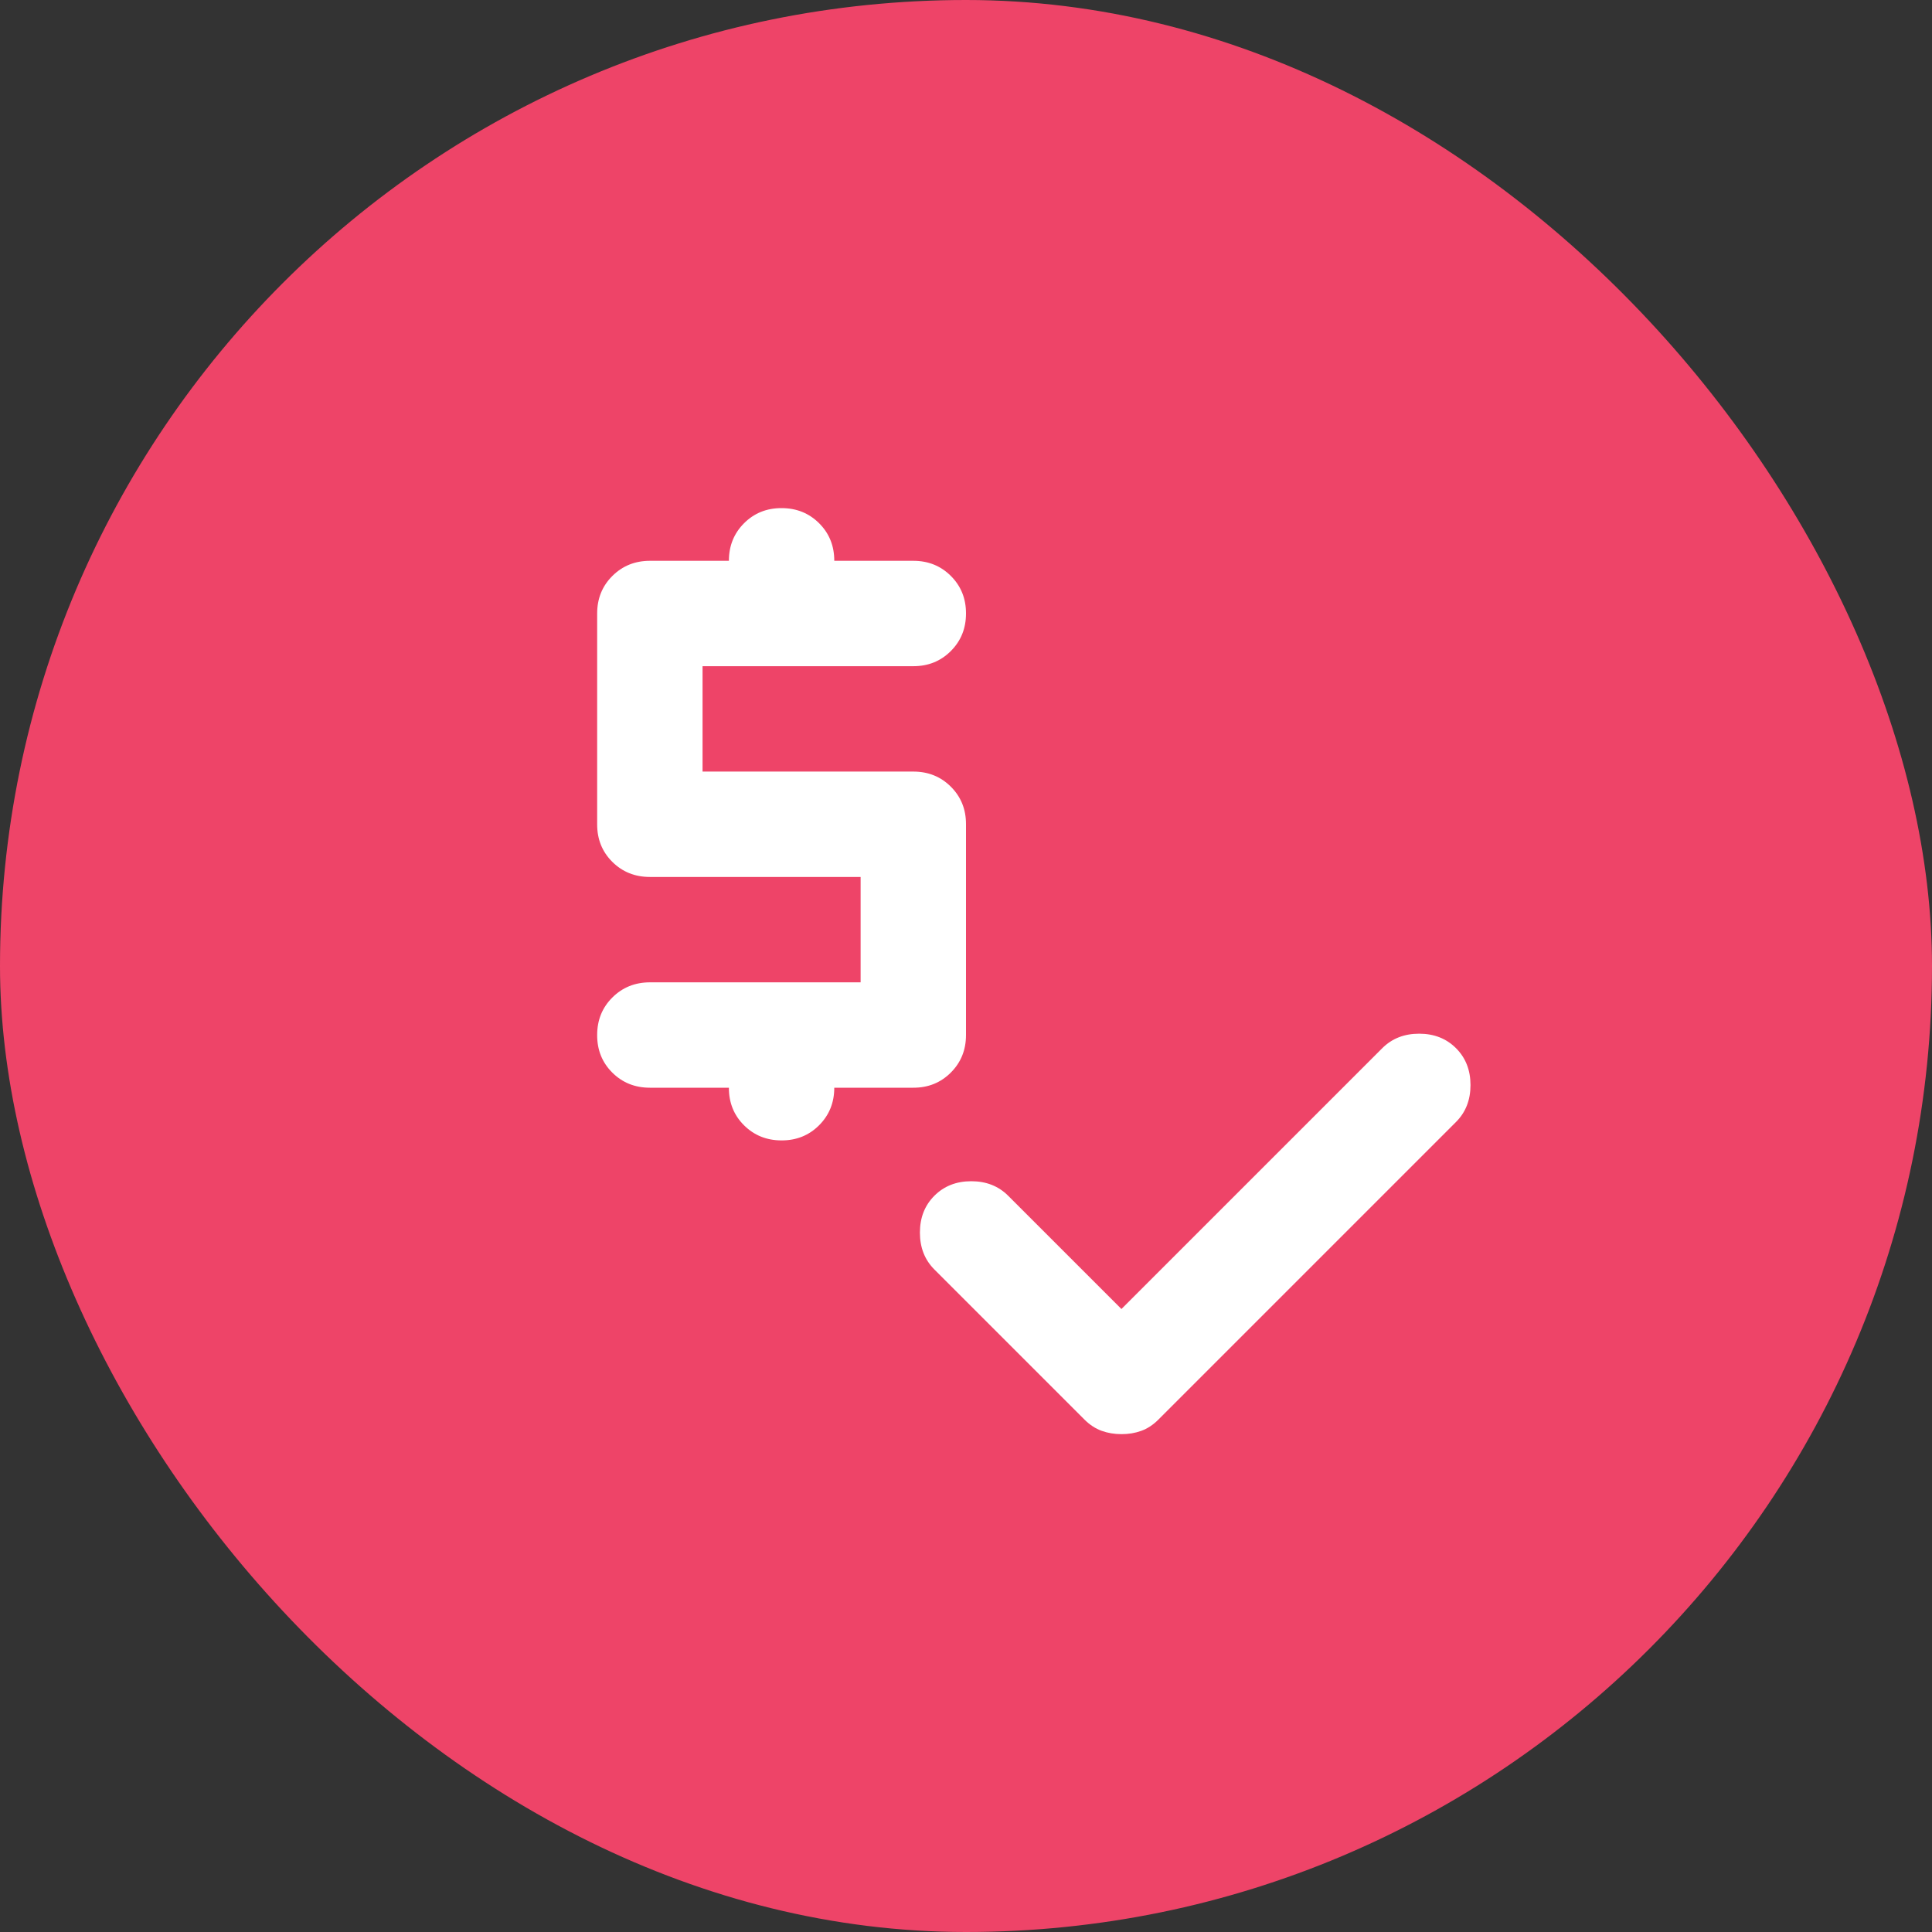
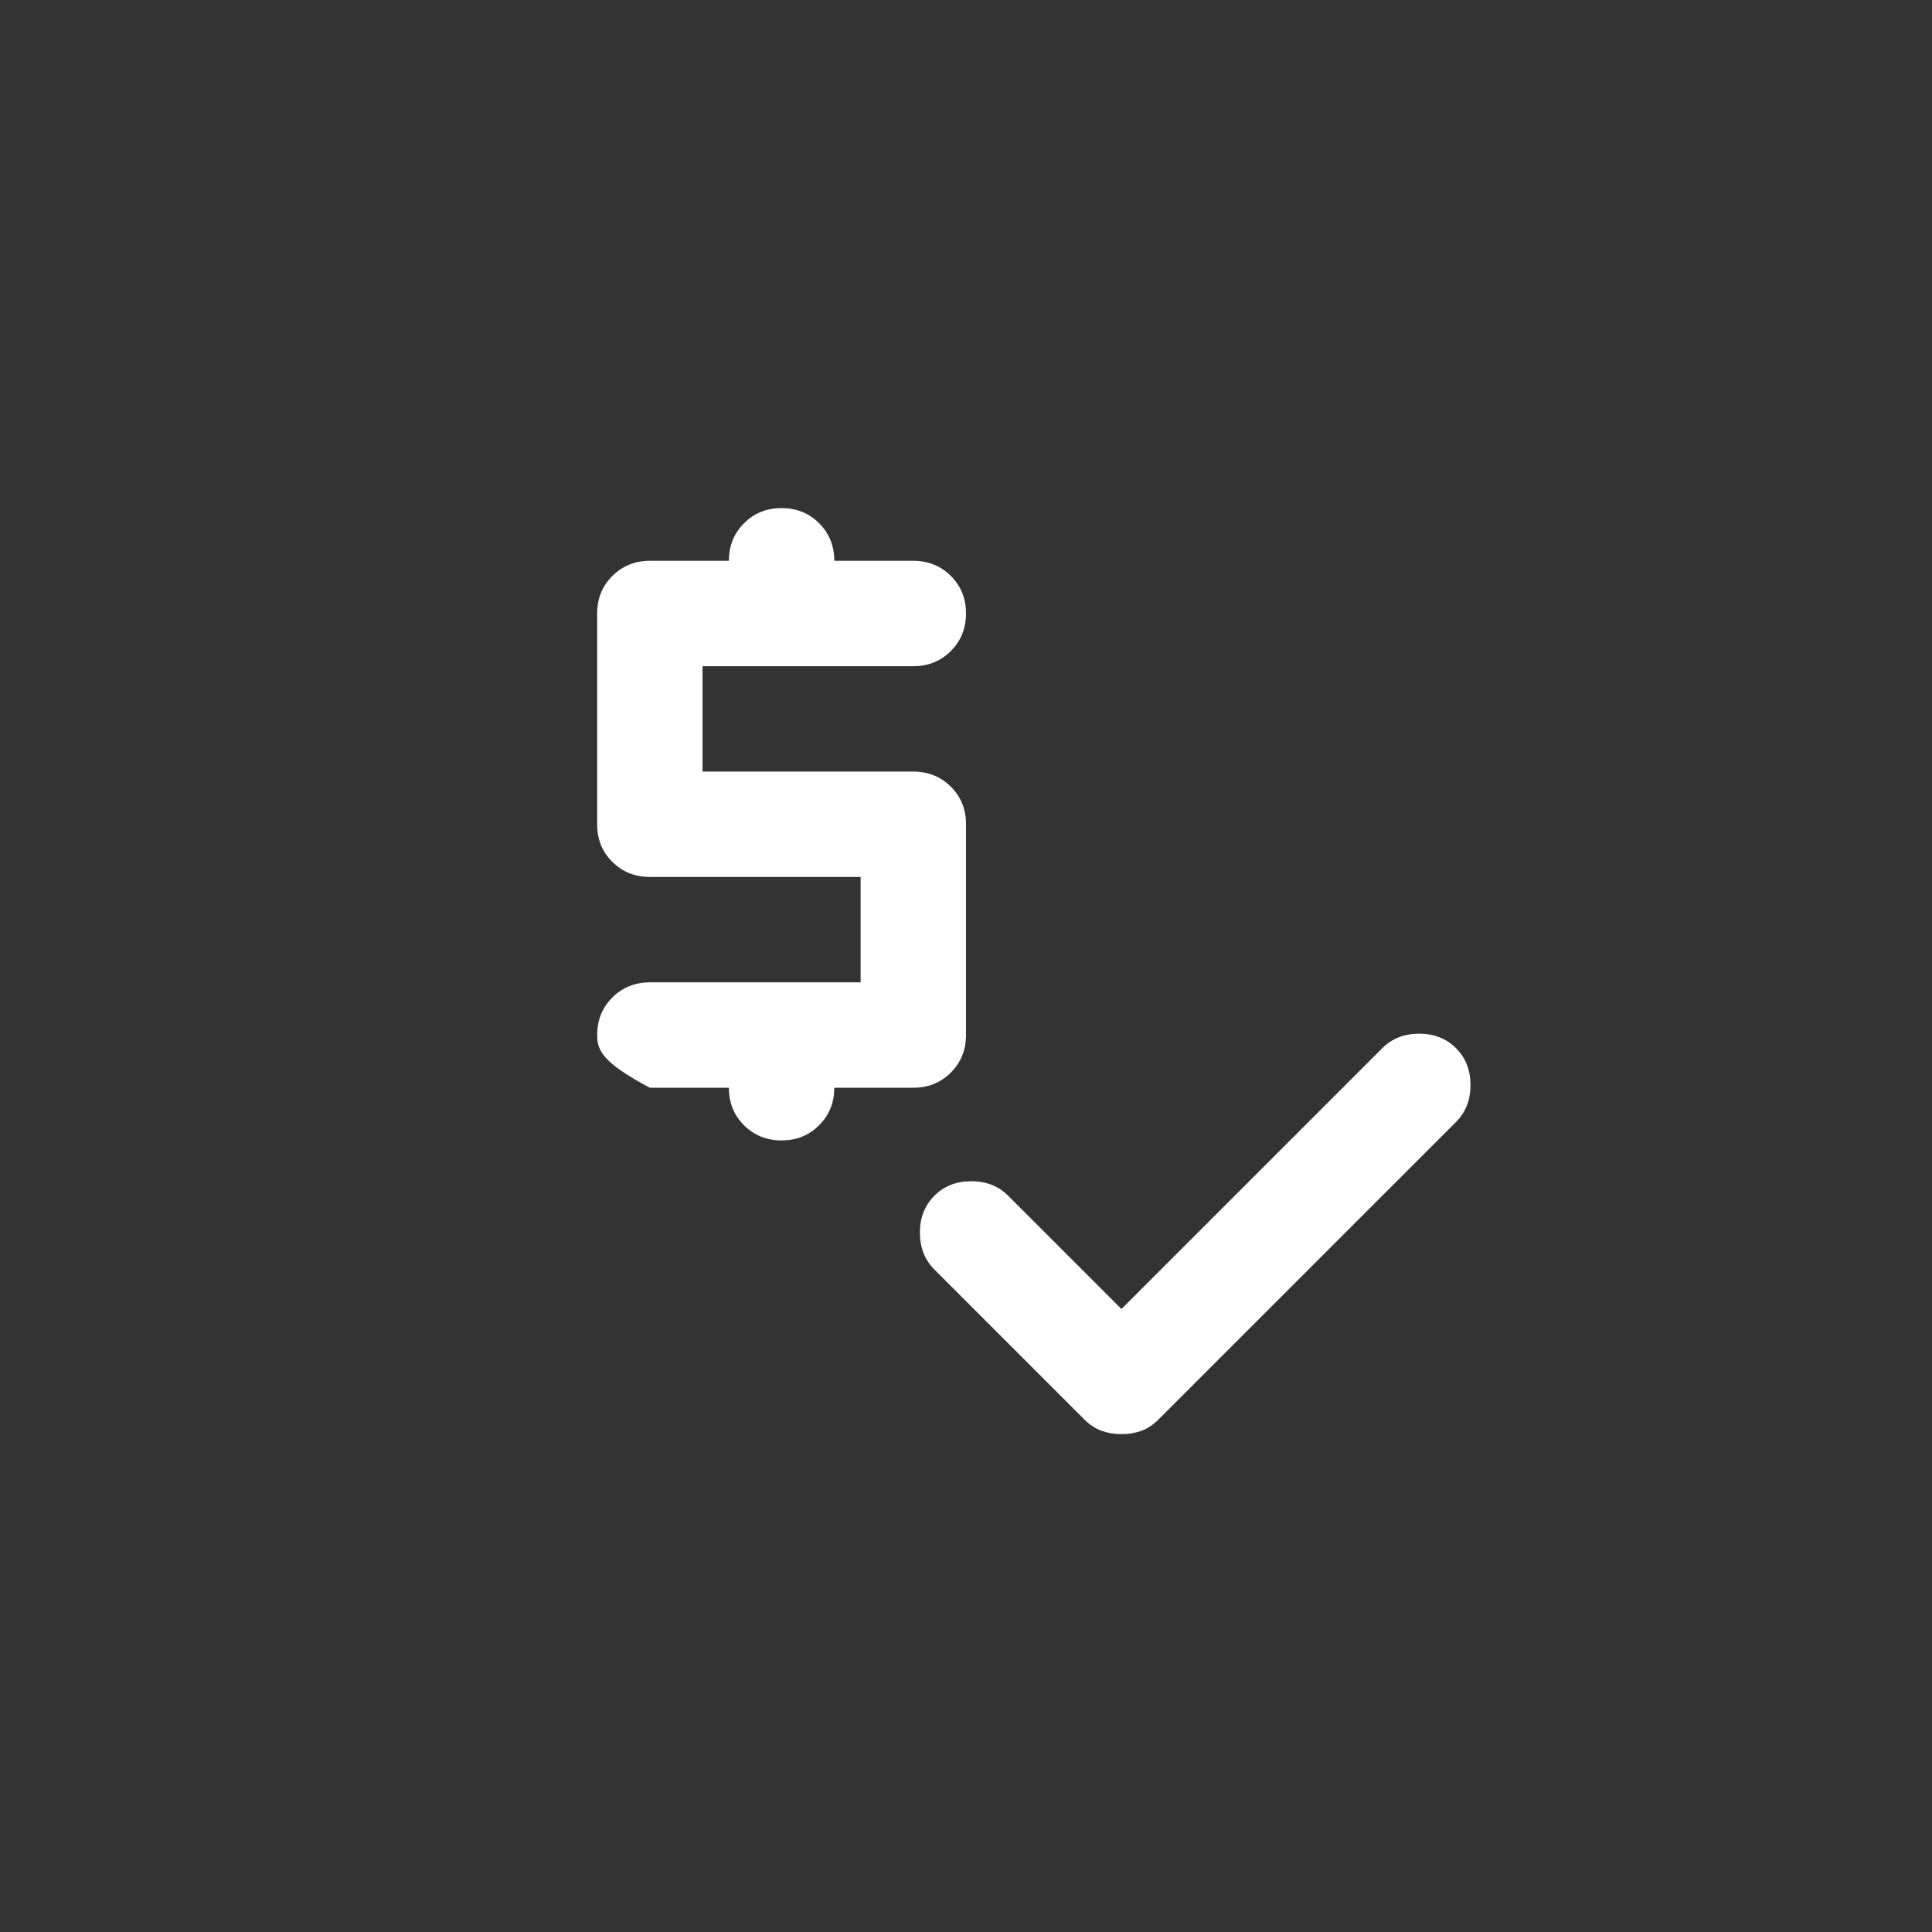
<svg xmlns="http://www.w3.org/2000/svg" width="55" height="55" viewBox="0 0 55 55" fill="none">
  <rect x="0" y="0" width="55" height="55" fill="#333333" stroke="none" />
-   <rect width="55" height="55" rx="27.5" fill="#EE4468" />
-   <path d="M22.25 32.465C21.825 32.465 21.468 32.321 21.18 32.034C20.892 31.747 20.749 31.391 20.75 30.965H18.5C18.075 30.965 17.718 30.821 17.43 30.534C17.142 30.247 16.999 29.891 17 29.465C17 29.04 17.144 28.684 17.432 28.397C17.72 28.11 18.076 27.966 18.5 27.965H24.5V24.965H18.5C18.075 24.965 17.718 24.821 17.43 24.534C17.142 24.247 16.999 23.891 17 23.465V17.465C17 17.04 17.144 16.684 17.432 16.397C17.72 16.11 18.076 15.966 18.5 15.965H20.75C20.75 15.54 20.894 15.183 21.182 14.895C21.47 14.607 21.826 14.464 22.25 14.465C22.675 14.465 23.032 14.609 23.32 14.897C23.608 15.185 23.751 15.541 23.75 15.965H26C26.425 15.965 26.782 16.109 27.07 16.397C27.358 16.685 27.501 17.041 27.5 17.465C27.5 17.89 27.356 18.246 27.068 18.534C26.78 18.822 26.424 18.966 26 18.965H20V21.965H26C26.425 21.965 26.782 22.109 27.07 22.397C27.358 22.685 27.501 23.041 27.5 23.465V29.465C27.5 29.89 27.356 30.246 27.068 30.534C26.78 30.822 26.424 30.966 26 30.965H23.75C23.75 31.39 23.606 31.746 23.318 32.034C23.03 32.322 22.674 32.466 22.25 32.465ZM31.925 40.827C31.725 40.827 31.538 40.796 31.363 40.733C31.188 40.67 31.025 40.564 30.875 40.415L26.6 36.14C26.325 35.865 26.188 35.515 26.188 35.09C26.188 34.665 26.325 34.315 26.6 34.04C26.875 33.765 27.225 33.627 27.65 33.627C28.075 33.627 28.425 33.765 28.7 34.04L31.925 37.265L39.35 29.84C39.625 29.565 39.975 29.427 40.4 29.427C40.825 29.427 41.175 29.565 41.45 29.84C41.725 30.115 41.862 30.465 41.862 30.89C41.862 31.315 41.725 31.665 41.45 31.94L32.975 40.415C32.825 40.565 32.663 40.671 32.487 40.734C32.312 40.797 32.125 40.828 31.925 40.827Z" fill="white" />
+   <path d="M22.25 32.465C21.825 32.465 21.468 32.321 21.18 32.034C20.892 31.747 20.749 31.391 20.75 30.965H18.5C17.142 30.247 16.999 29.891 17 29.465C17 29.04 17.144 28.684 17.432 28.397C17.72 28.11 18.076 27.966 18.5 27.965H24.5V24.965H18.5C18.075 24.965 17.718 24.821 17.43 24.534C17.142 24.247 16.999 23.891 17 23.465V17.465C17 17.04 17.144 16.684 17.432 16.397C17.72 16.11 18.076 15.966 18.5 15.965H20.75C20.75 15.54 20.894 15.183 21.182 14.895C21.47 14.607 21.826 14.464 22.25 14.465C22.675 14.465 23.032 14.609 23.32 14.897C23.608 15.185 23.751 15.541 23.75 15.965H26C26.425 15.965 26.782 16.109 27.07 16.397C27.358 16.685 27.501 17.041 27.5 17.465C27.5 17.89 27.356 18.246 27.068 18.534C26.78 18.822 26.424 18.966 26 18.965H20V21.965H26C26.425 21.965 26.782 22.109 27.07 22.397C27.358 22.685 27.501 23.041 27.5 23.465V29.465C27.5 29.89 27.356 30.246 27.068 30.534C26.78 30.822 26.424 30.966 26 30.965H23.75C23.75 31.39 23.606 31.746 23.318 32.034C23.03 32.322 22.674 32.466 22.25 32.465ZM31.925 40.827C31.725 40.827 31.538 40.796 31.363 40.733C31.188 40.67 31.025 40.564 30.875 40.415L26.6 36.14C26.325 35.865 26.188 35.515 26.188 35.09C26.188 34.665 26.325 34.315 26.6 34.04C26.875 33.765 27.225 33.627 27.65 33.627C28.075 33.627 28.425 33.765 28.7 34.04L31.925 37.265L39.35 29.84C39.625 29.565 39.975 29.427 40.4 29.427C40.825 29.427 41.175 29.565 41.45 29.84C41.725 30.115 41.862 30.465 41.862 30.89C41.862 31.315 41.725 31.665 41.45 31.94L32.975 40.415C32.825 40.565 32.663 40.671 32.487 40.734C32.312 40.797 32.125 40.828 31.925 40.827Z" fill="white" />
</svg>